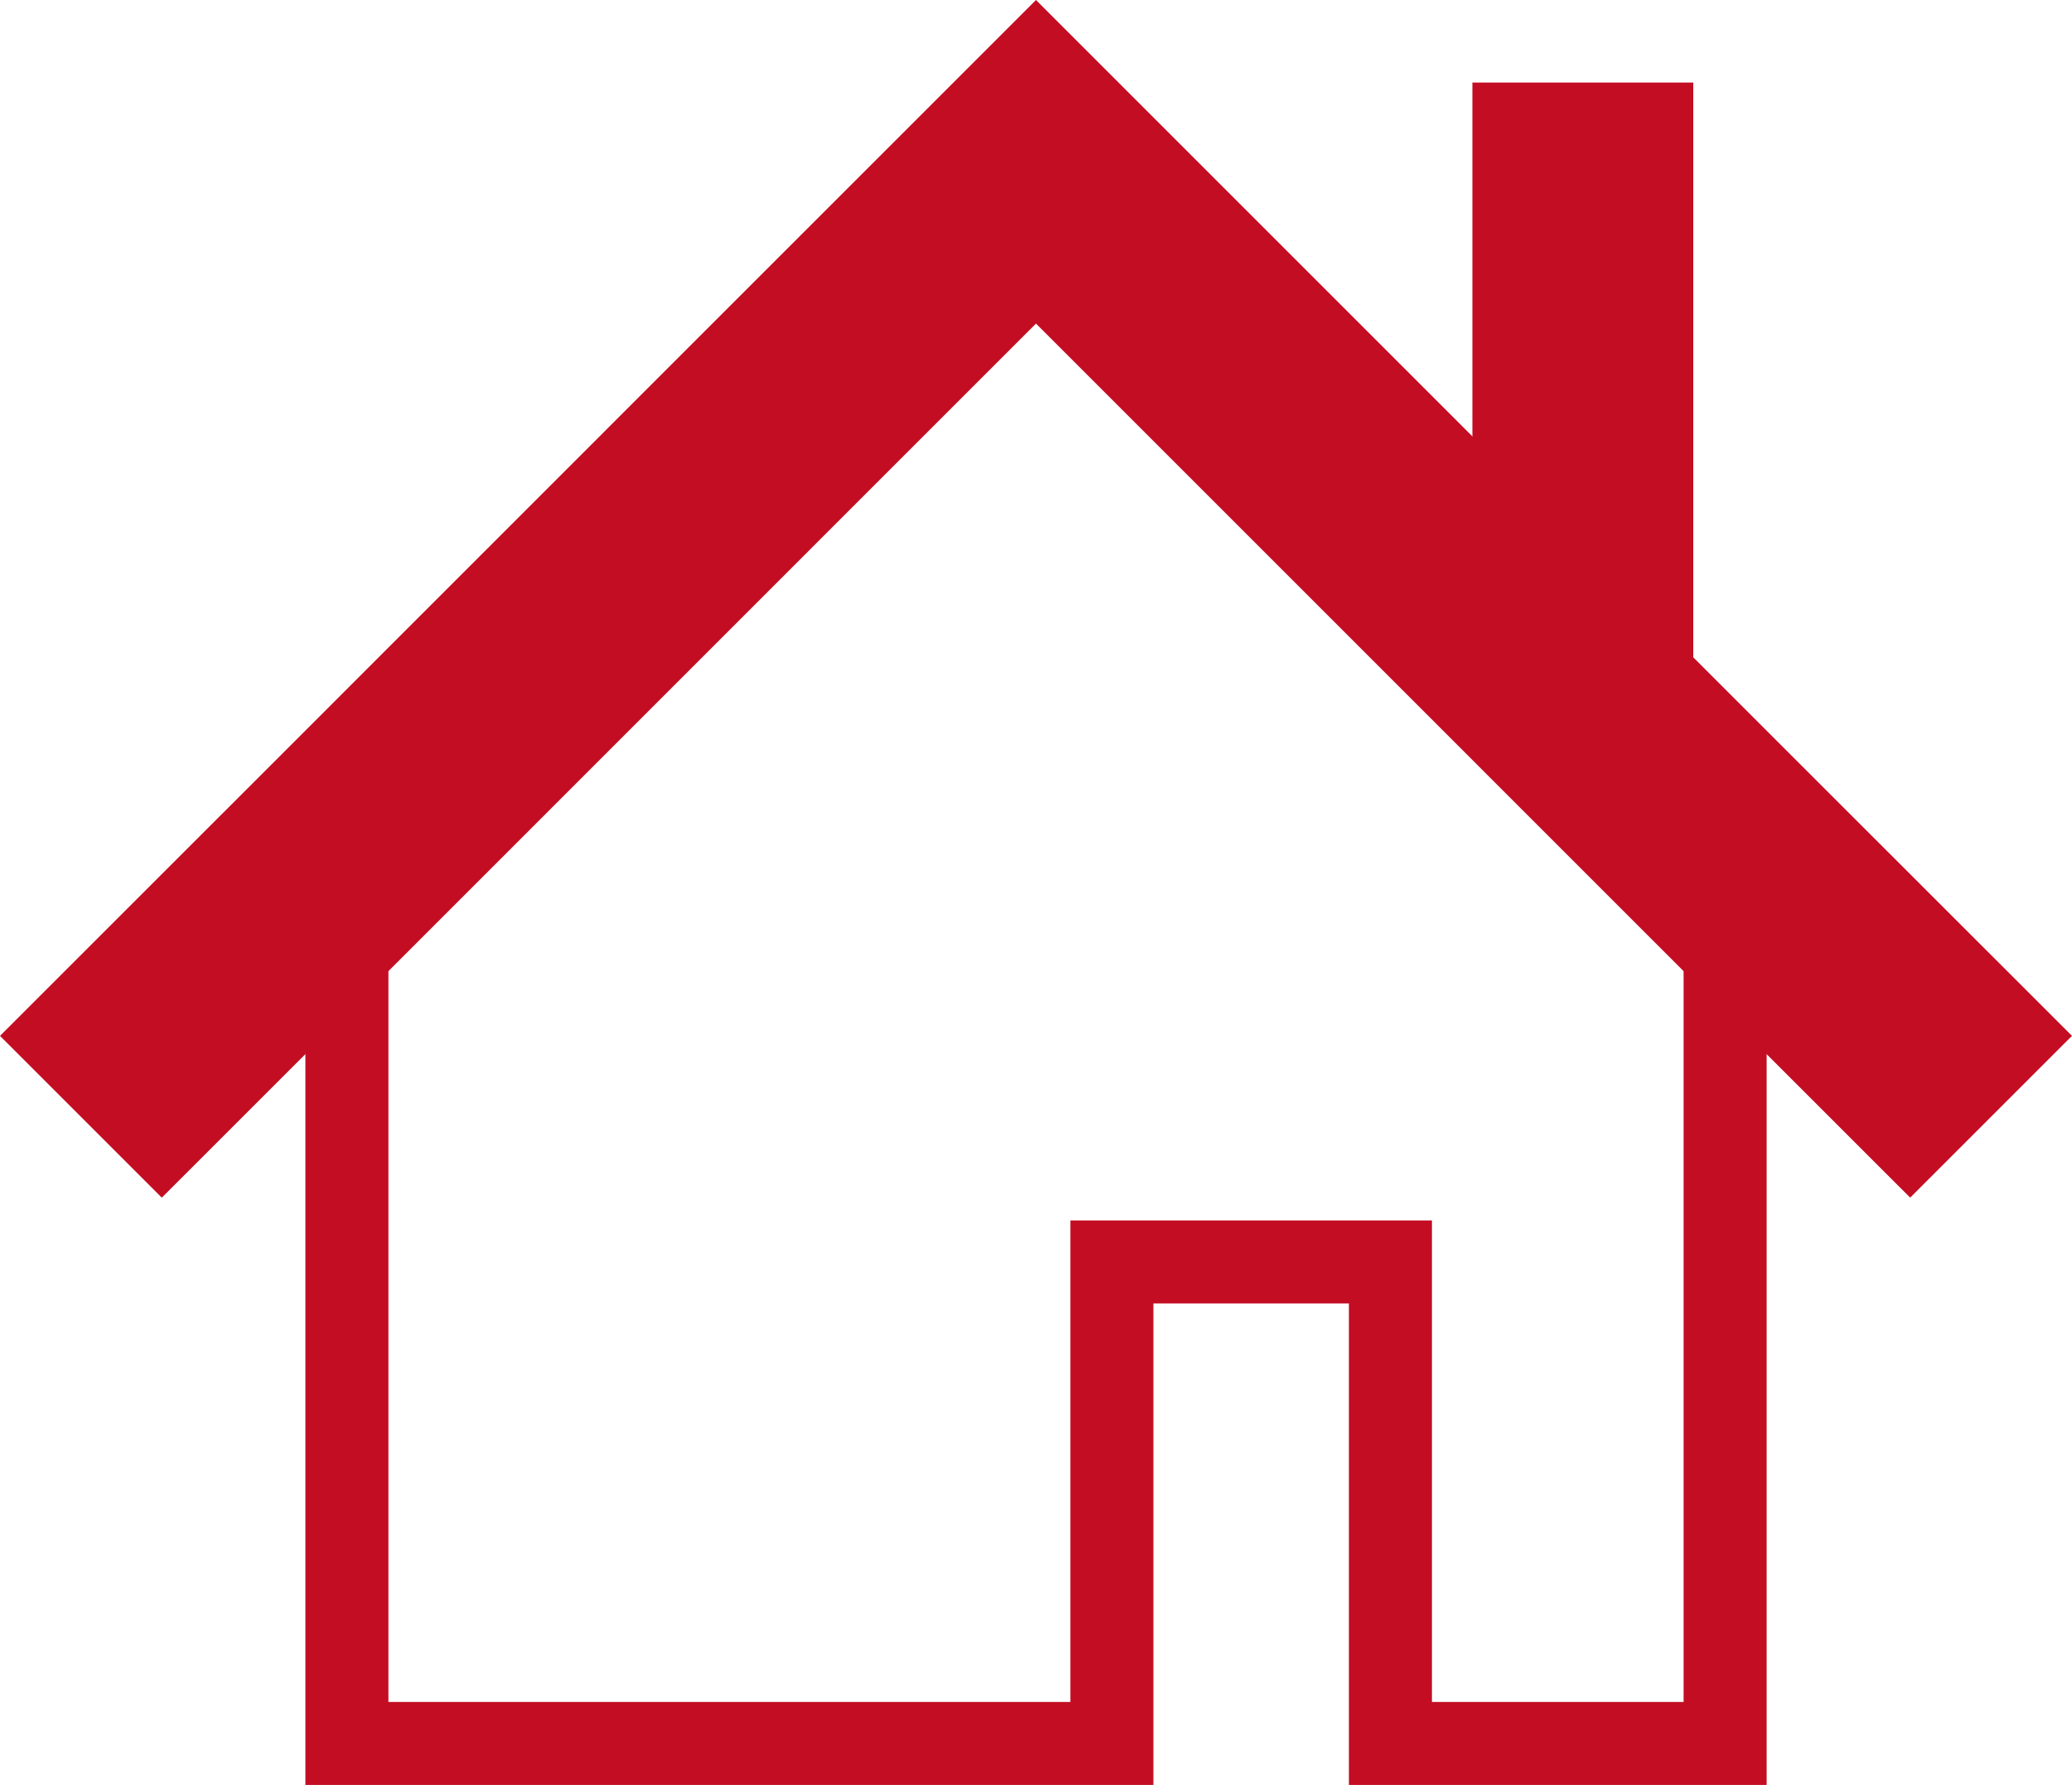
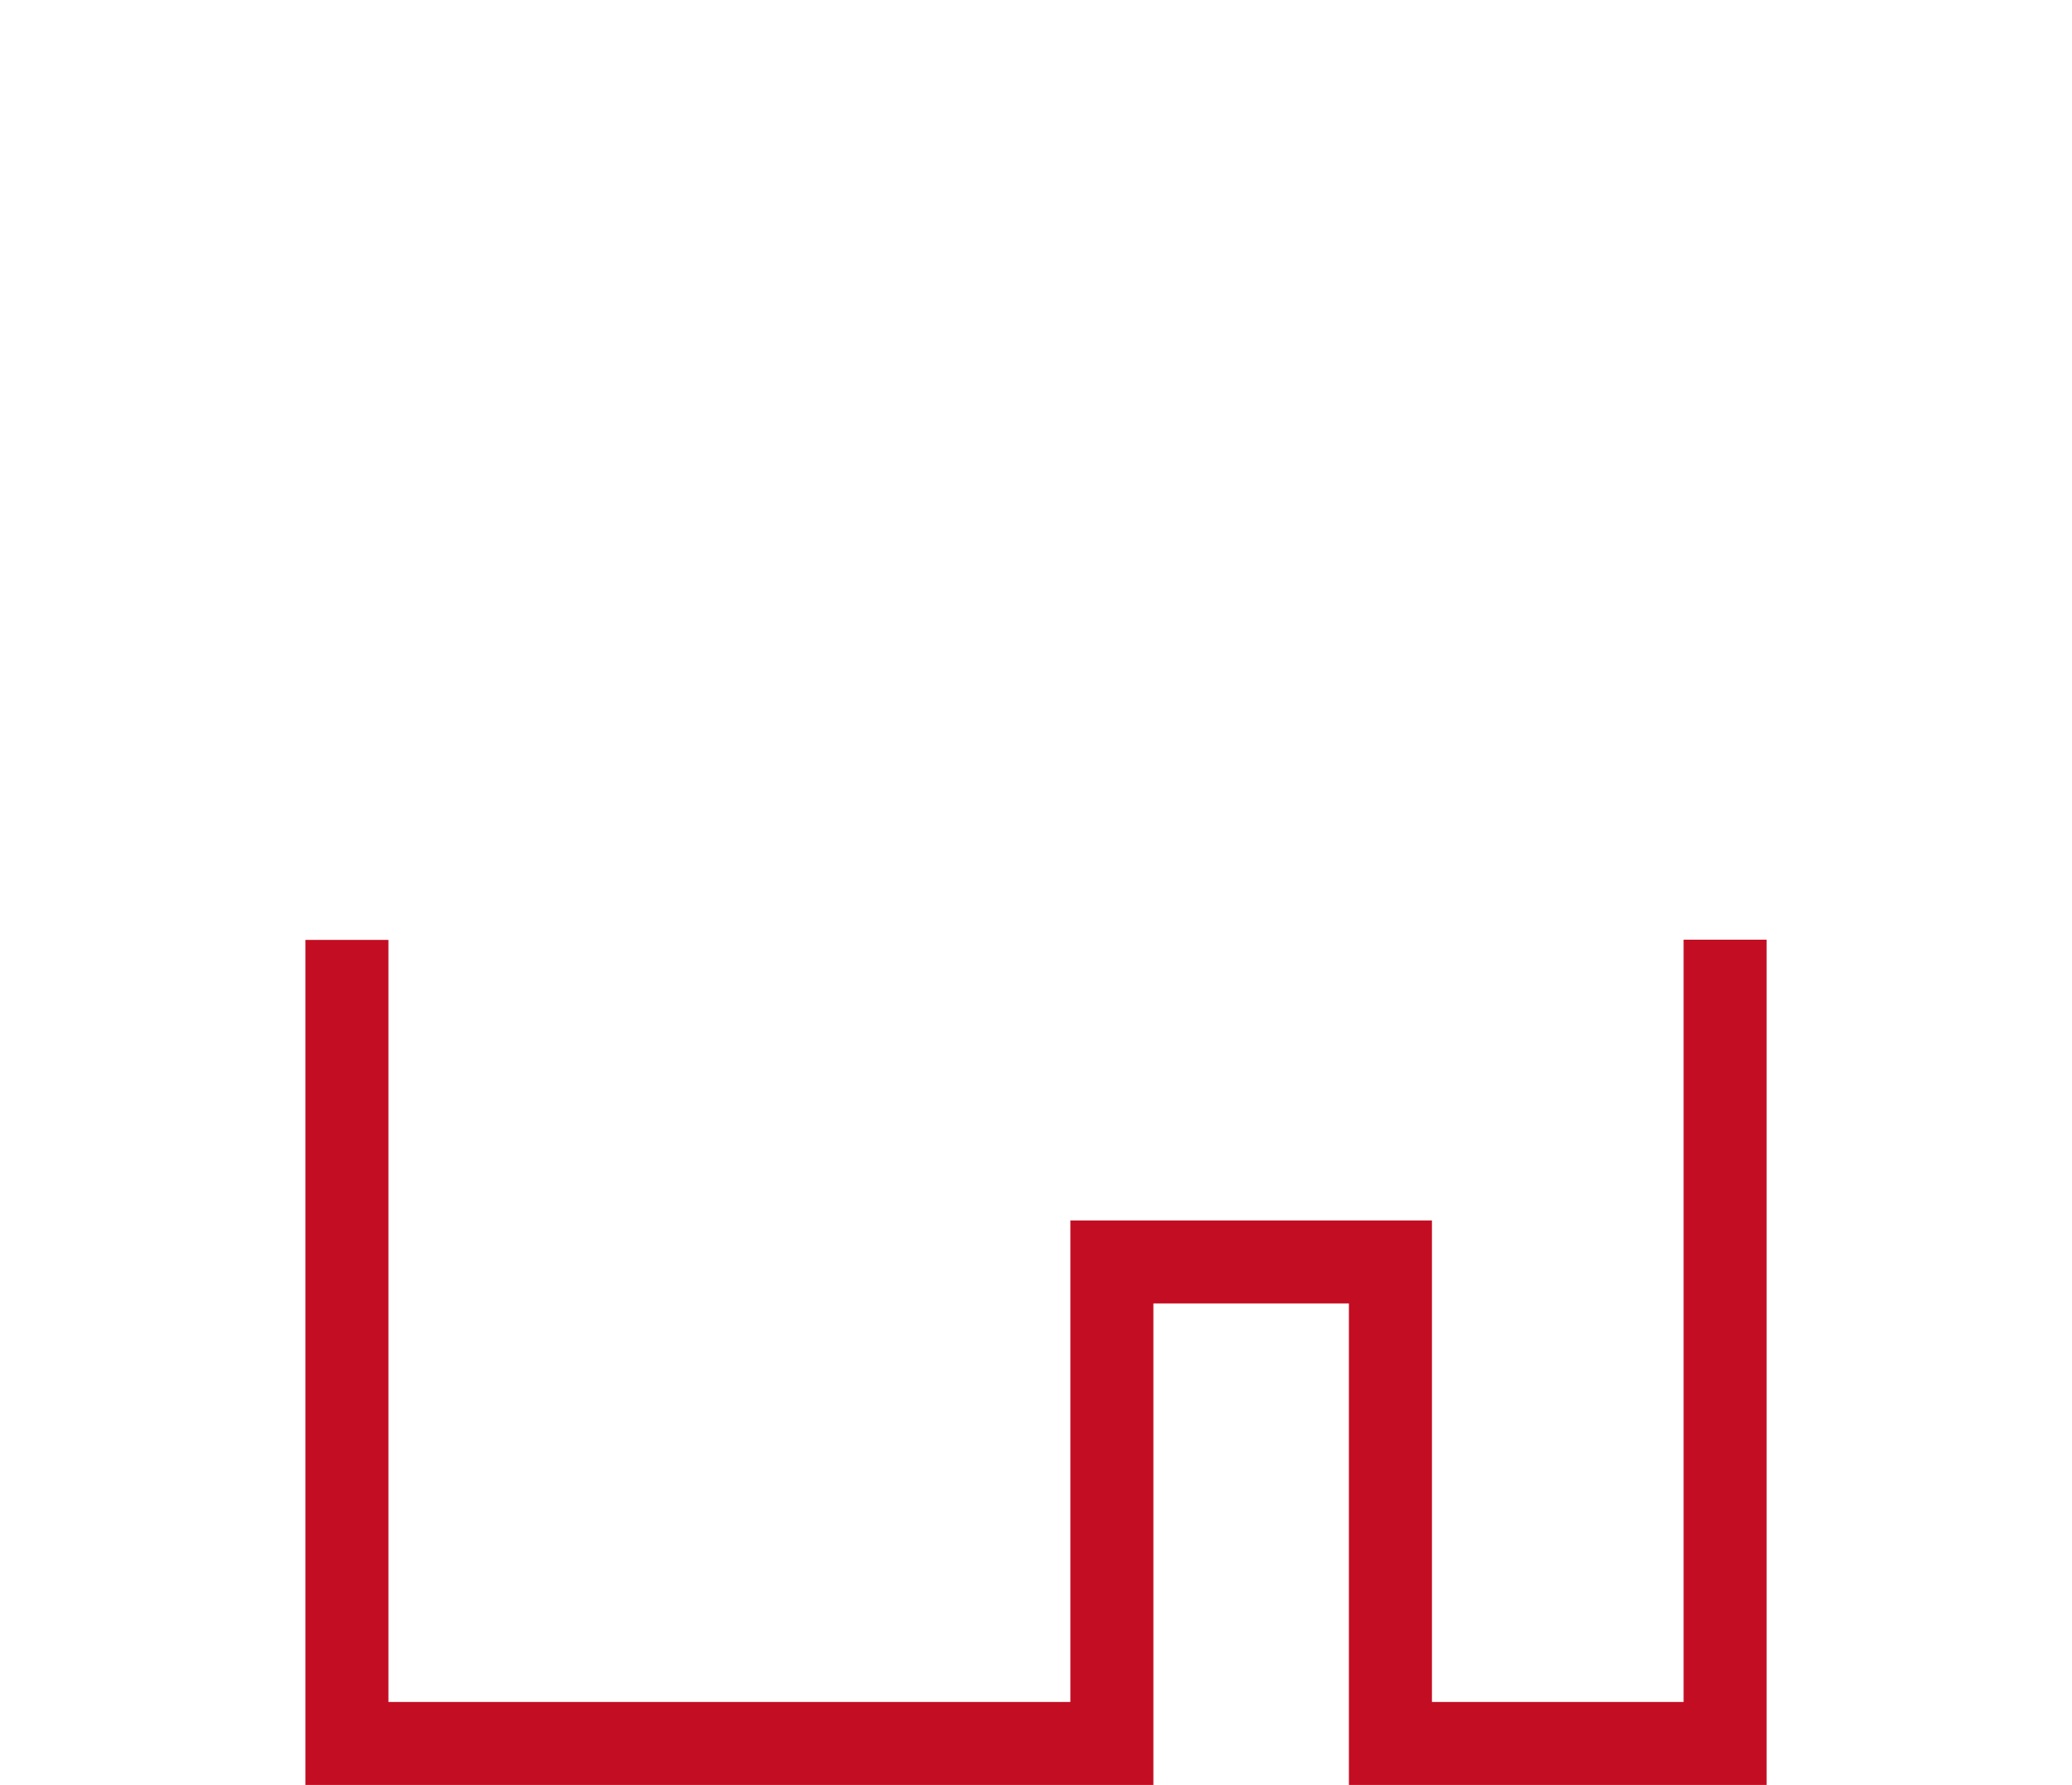
<svg xmlns="http://www.w3.org/2000/svg" width="74.863" height="64.5" viewBox="0 0 74.863 64.5">
-   <path d="M37.431,0,24.443,12.988,10.153,27.281,0,37.432l5.846,5.846L16,33.127,30.289,18.835l7.142-7.142,7.142,7.142L58.856,33.12l10.16,10.157,5.846-5.846L64.7,27.274,50.419,12.988Z" transform="translate(0 0)" fill="#c30d23" />
  <path d="M137.015,280.965H121.922v-17.4h-7.064v17.4H84.219V250.428h3v27.538h24.639v-17.4h13.064v17.4h9.093V250.421h3Z" transform="translate(-73.185 -216.465)" fill="#c30d23" />
-   <rect width="7.98" height="21.28" transform="translate(53.199 2.983)" fill="#c30d23" />
</svg>